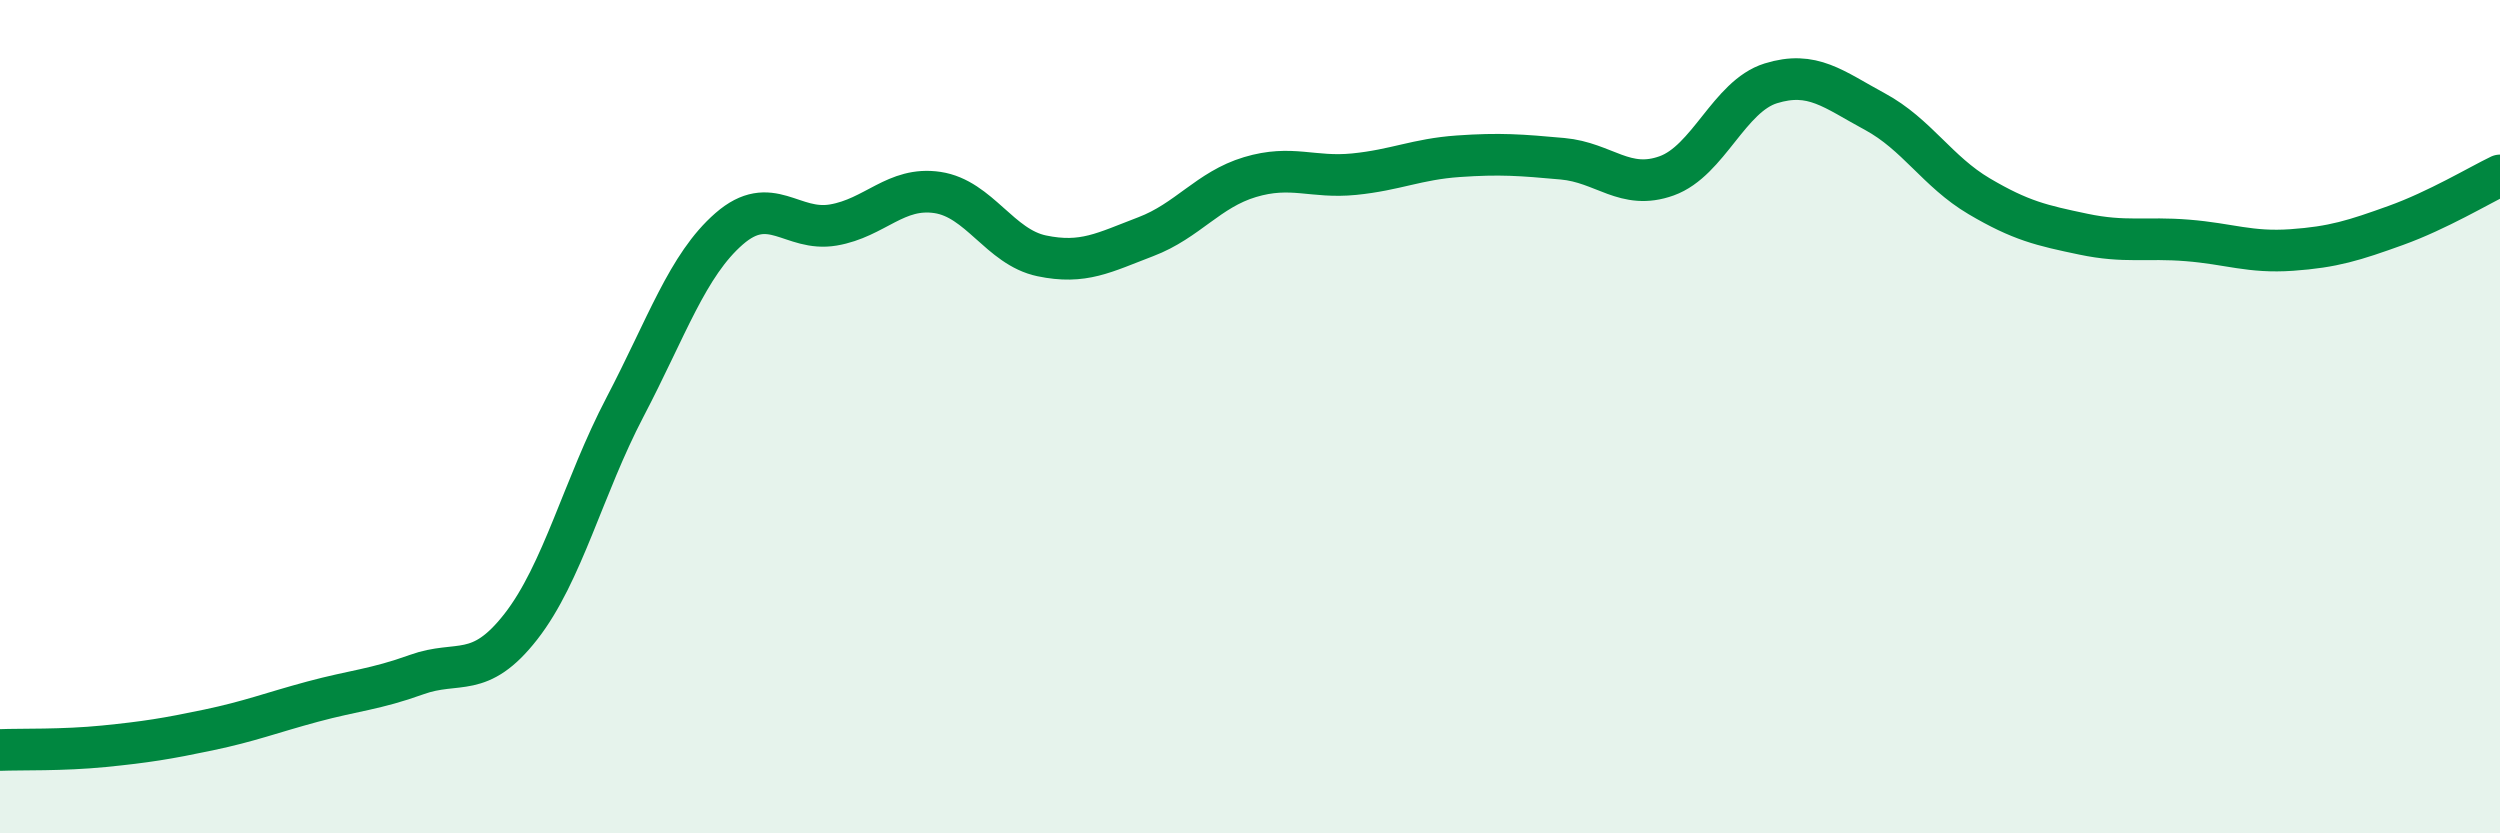
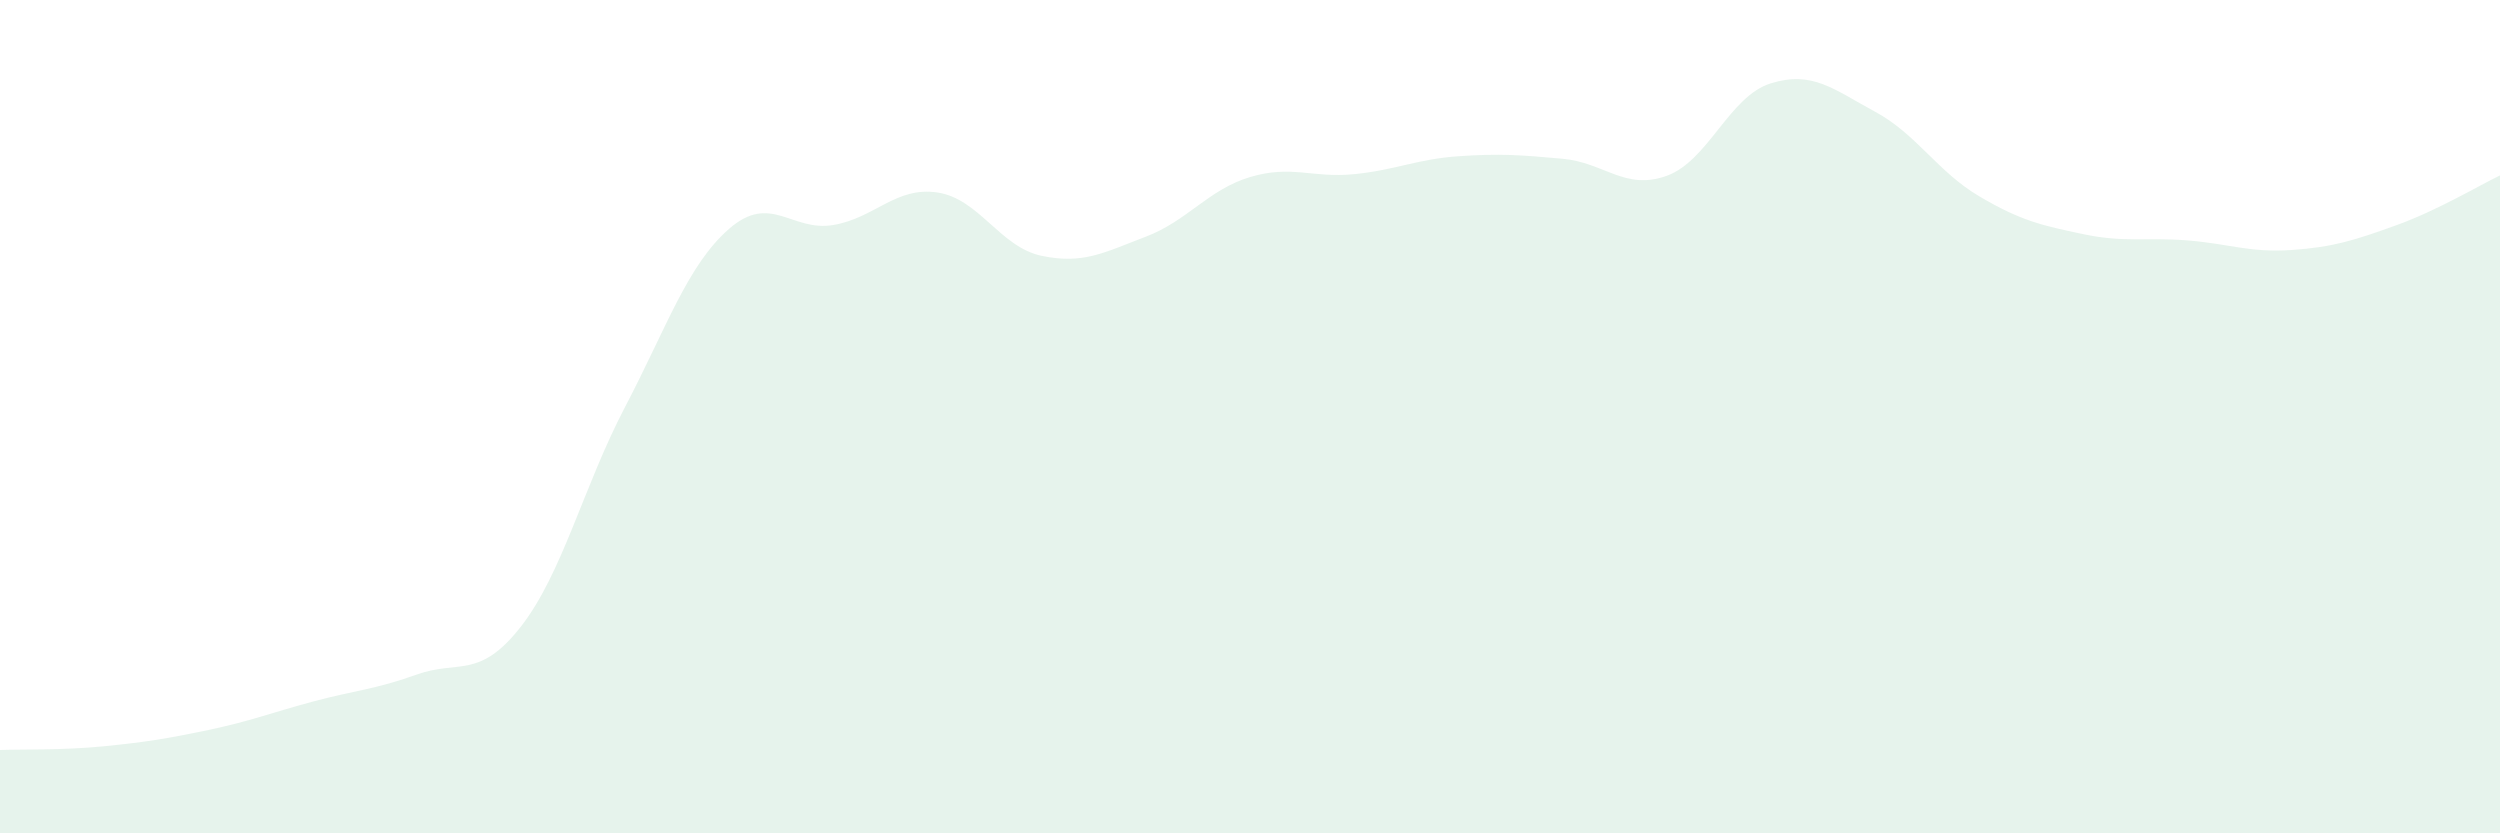
<svg xmlns="http://www.w3.org/2000/svg" width="60" height="20" viewBox="0 0 60 20">
  <path d="M 0,18 C 0.5,17.98 1.5,18.01 2.5,17.91 C 3.5,17.81 4,17.73 5,17.52 C 6,17.31 6.5,17.11 7.5,16.84 C 8.5,16.57 9,16.55 10,16.19 C 11,15.83 11.5,16.32 12.5,15.04 C 13.5,13.76 14,11.68 15,9.77 C 16,7.86 16.5,6.36 17.5,5.49 C 18.5,4.62 19,5.57 20,5.4 C 21,5.23 21.5,4.47 22.5,4.62 C 23.5,4.77 24,5.93 25,6.14 C 26,6.35 26.5,6.06 27.5,5.68 C 28.5,5.3 29,4.55 30,4.25 C 31,3.95 31.5,4.28 32.5,4.18 C 33.5,4.08 34,3.82 35,3.75 C 36,3.68 36.5,3.72 37.5,3.81 C 38.5,3.9 39,4.58 40,4.22 C 41,3.86 41.5,2.31 42.5,2 C 43.5,1.69 44,2.14 45,2.68 C 46,3.22 46.5,4.12 47.5,4.71 C 48.5,5.3 49,5.41 50,5.62 C 51,5.83 51.5,5.69 52.5,5.77 C 53.5,5.85 54,6.07 55,6 C 56,5.93 56.5,5.77 57.5,5.41 C 58.5,5.05 59.5,4.45 60,4.21L60 20L0 20Z" fill="#008740" opacity="0.1" stroke-linecap="round" stroke-linejoin="round" />
-   <path d="M 0,18 C 0.5,17.98 1.5,18.01 2.5,17.91 C 3.5,17.81 4,17.73 5,17.52 C 6,17.31 6.5,17.11 7.5,16.84 C 8.5,16.57 9,16.55 10,16.19 C 11,15.83 11.5,16.32 12.5,15.04 C 13.5,13.76 14,11.68 15,9.77 C 16,7.86 16.5,6.36 17.5,5.49 C 18.5,4.62 19,5.57 20,5.4 C 21,5.23 21.5,4.47 22.5,4.62 C 23.5,4.77 24,5.93 25,6.14 C 26,6.35 26.5,6.06 27.5,5.68 C 28.5,5.3 29,4.55 30,4.25 C 31,3.95 31.5,4.28 32.5,4.18 C 33.5,4.08 34,3.82 35,3.75 C 36,3.68 36.5,3.72 37.5,3.81 C 38.5,3.9 39,4.58 40,4.22 C 41,3.86 41.5,2.31 42.5,2 C 43.5,1.69 44,2.14 45,2.68 C 46,3.22 46.5,4.12 47.5,4.71 C 48.5,5.3 49,5.41 50,5.62 C 51,5.83 51.5,5.69 52.5,5.77 C 53.5,5.85 54,6.07 55,6 C 56,5.93 56.5,5.77 57.5,5.41 C 58.5,5.05 59.5,4.45 60,4.21" stroke="#008740" stroke-width="1" fill="none" stroke-linecap="round" stroke-linejoin="round" />
</svg>